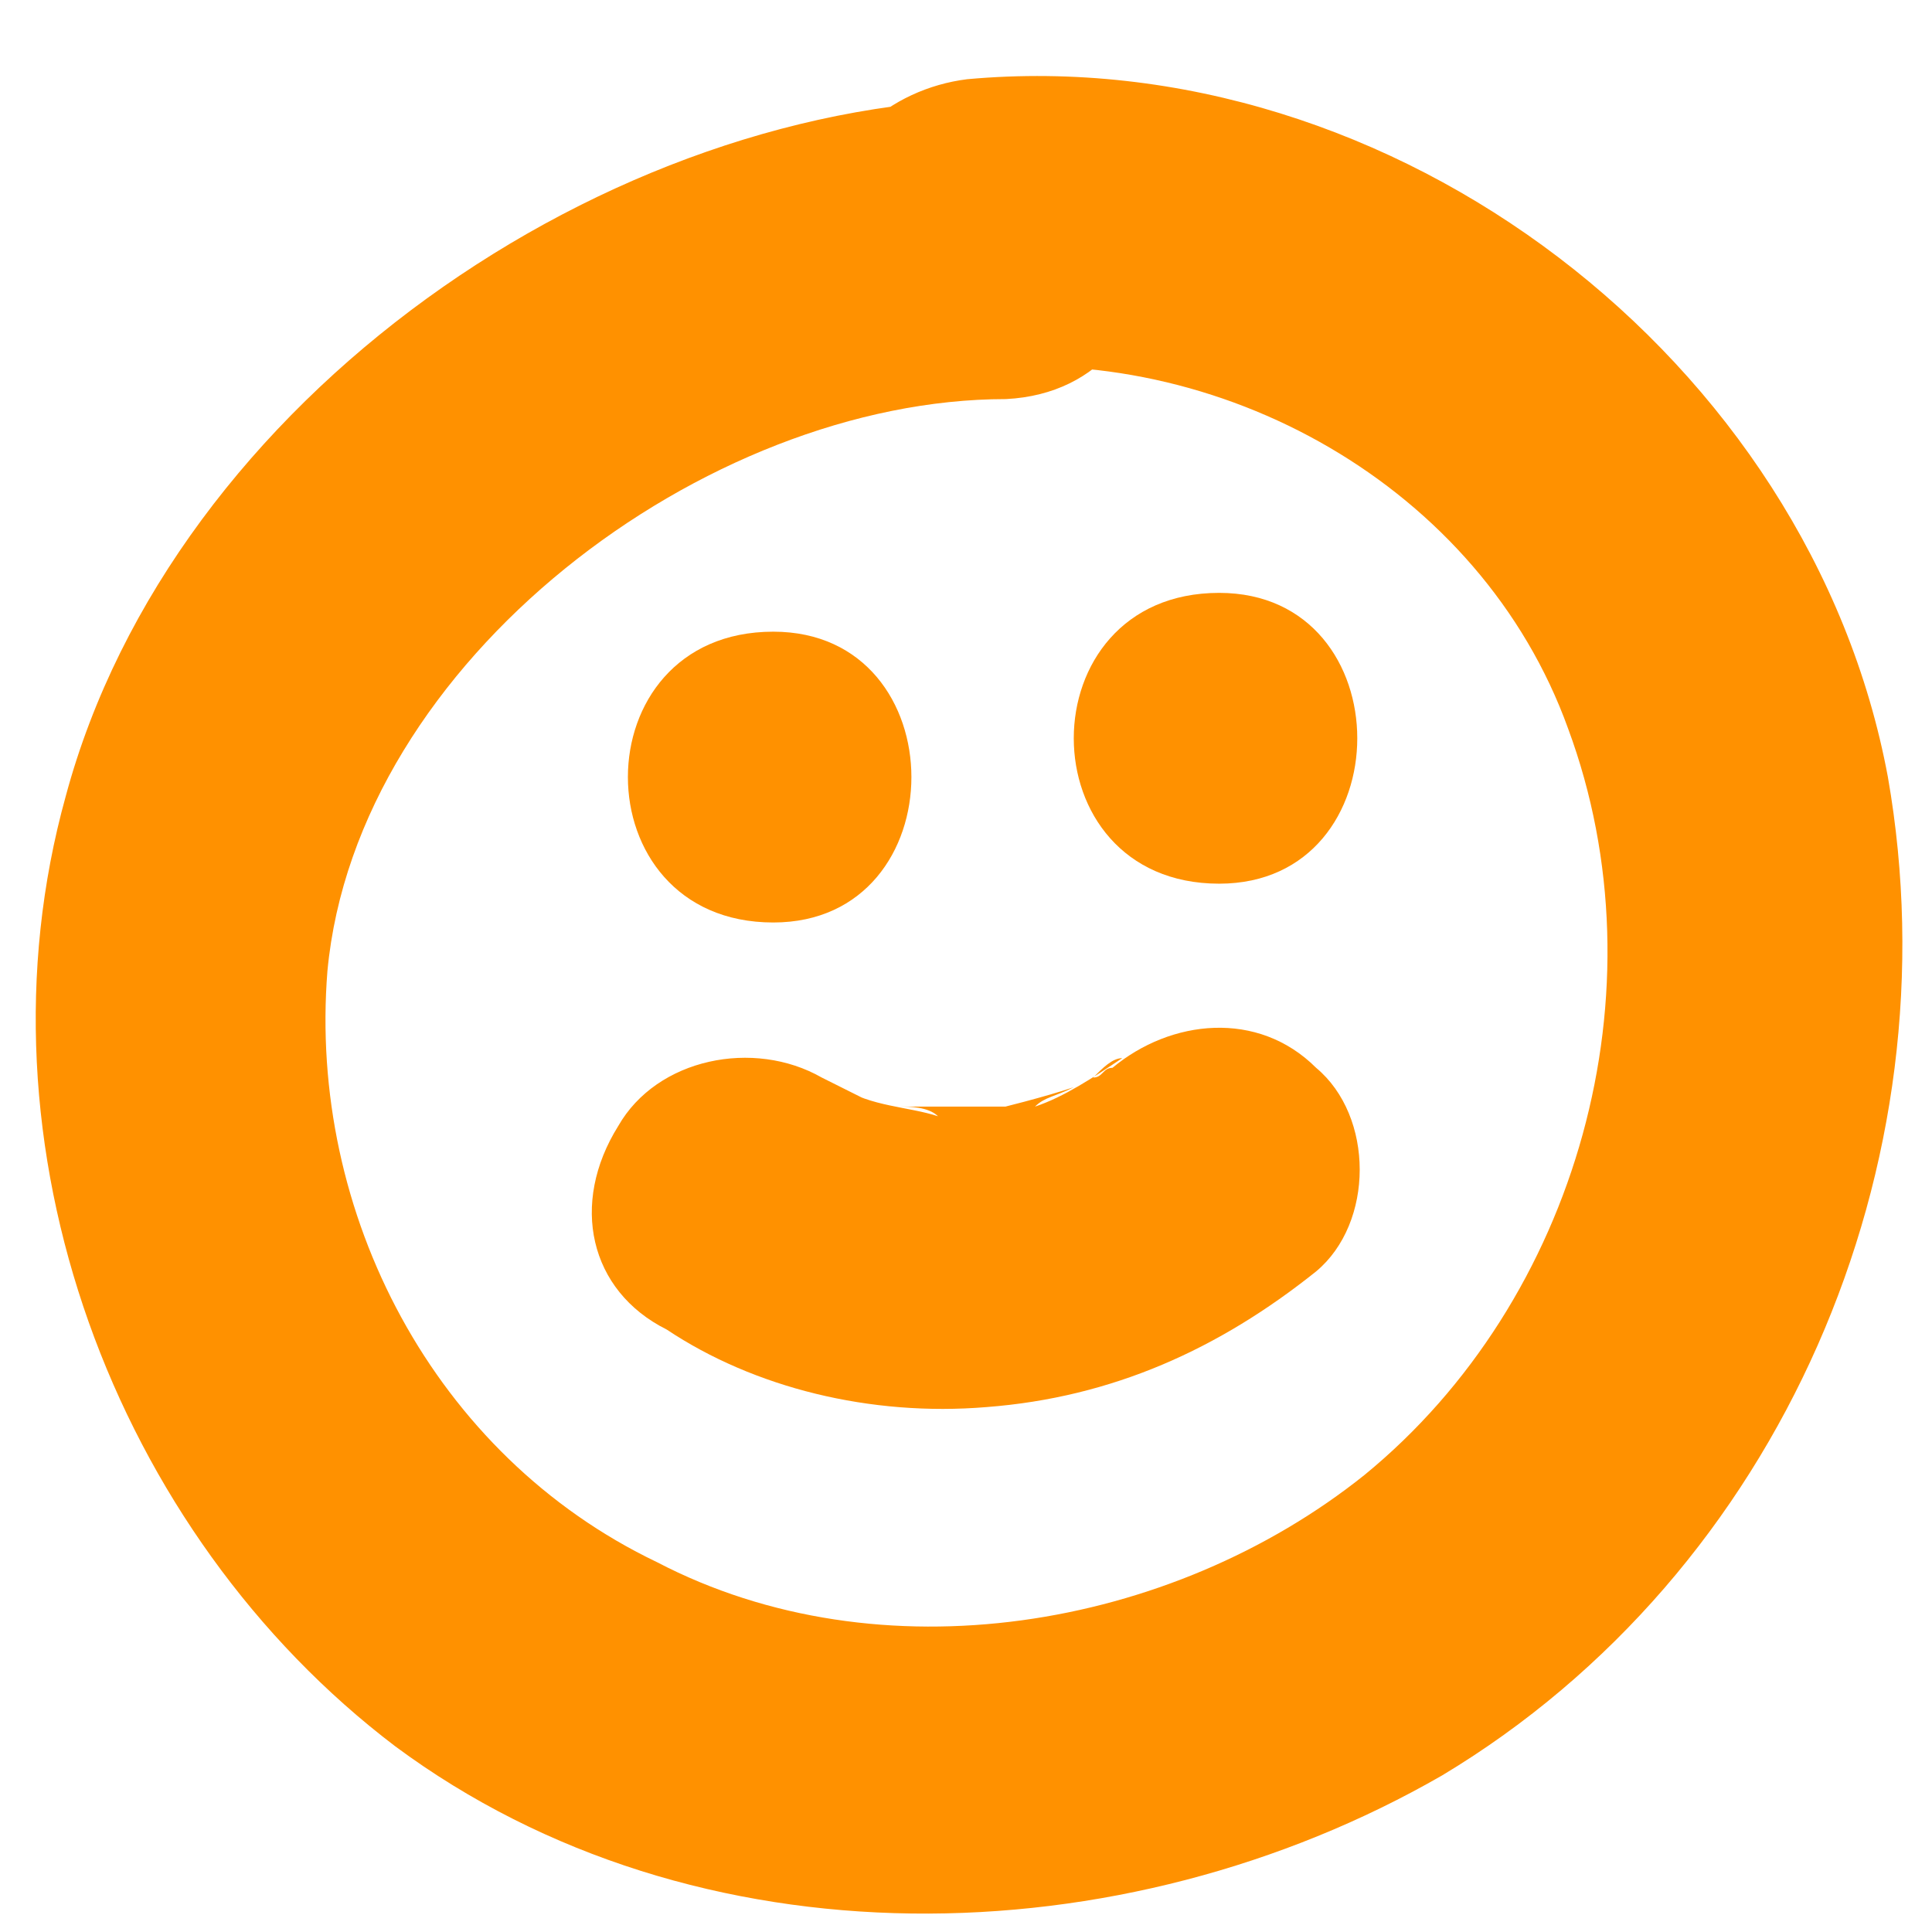
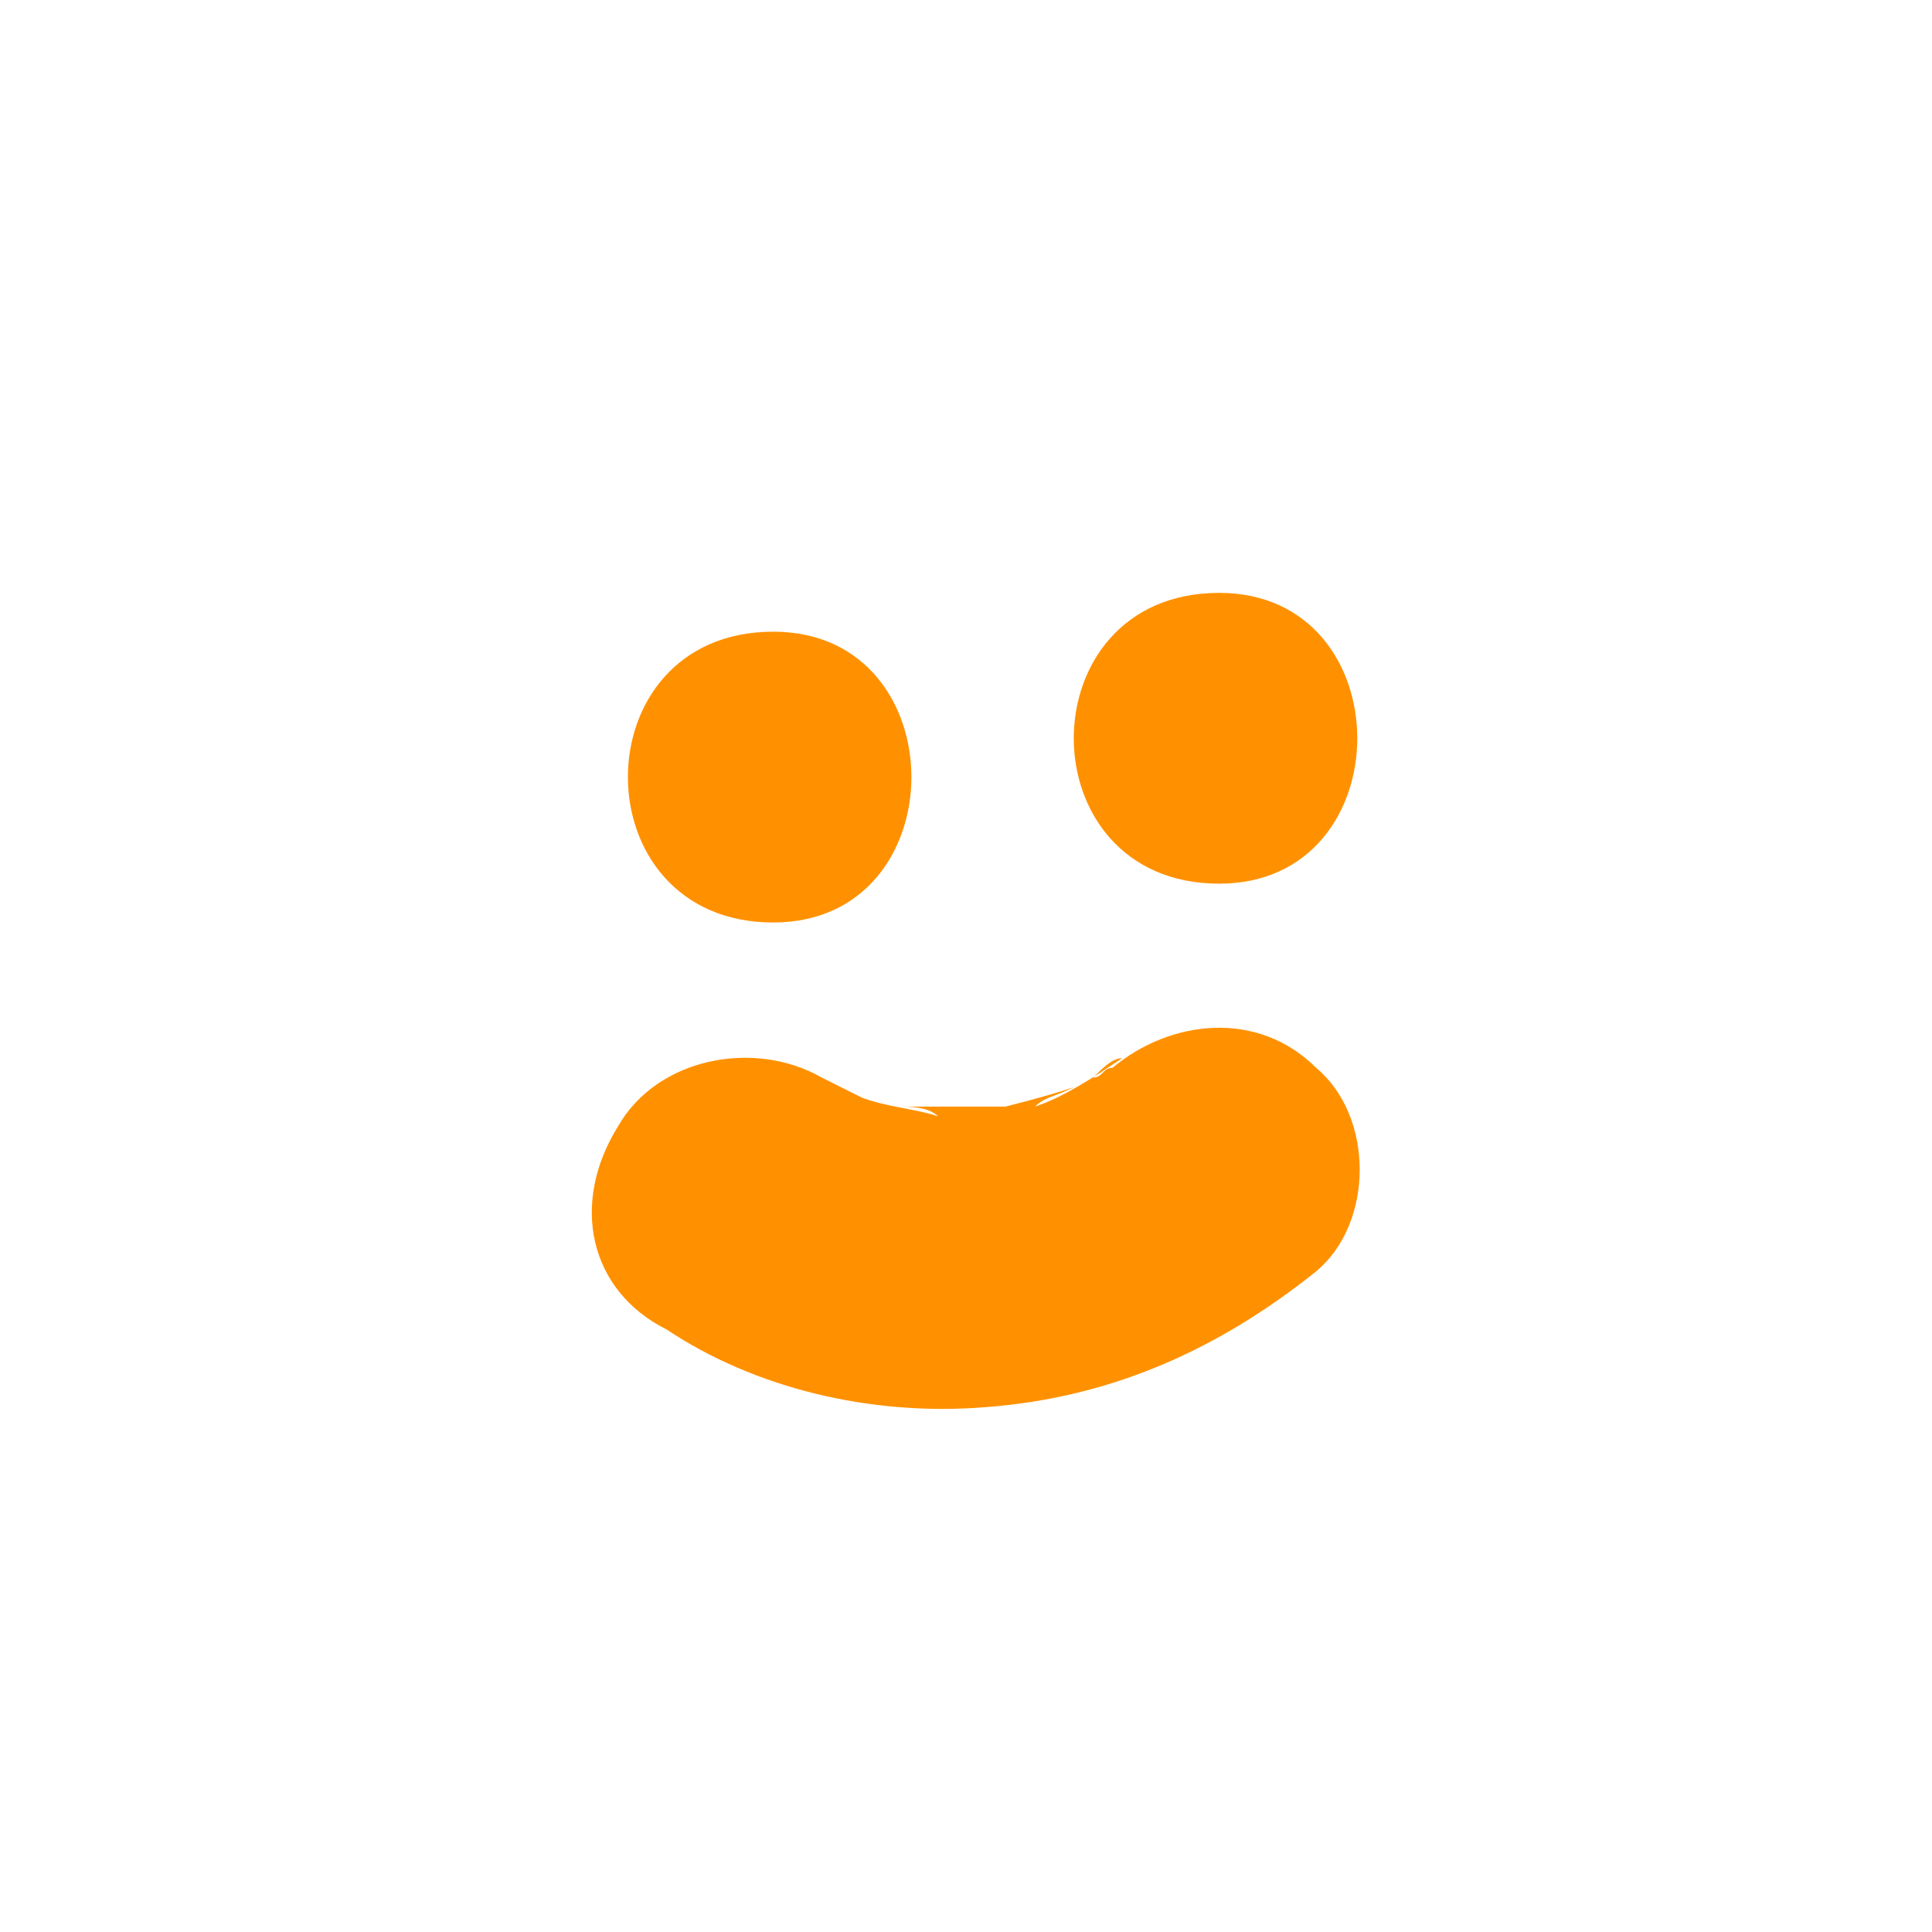
<svg xmlns="http://www.w3.org/2000/svg" width="23" height="23" viewBox="0 0 23 23" fill="none">
-   <path d="M11.975 1.174C7.244 1.174 2.052 4.751 0.782 9.481C-0.371 13.635 1.359 18.251 4.706 20.79C8.283 23.443 13.36 23.328 17.168 21.136C21.206 18.712 23.283 13.866 22.475 9.251C21.552 4.289 16.591 0.481 11.514 0.943C10.59 1.058 9.783 1.75 9.783 2.674C9.783 3.481 10.59 4.52 11.514 4.404C14.514 4.058 17.629 5.789 18.668 8.674C19.822 11.789 18.783 15.482 16.244 17.559C13.937 19.405 10.475 19.982 7.821 18.597C5.167 17.328 3.667 14.443 3.898 11.559C4.244 7.866 8.398 4.751 11.975 4.751C14.283 4.635 14.283 1.174 11.975 1.174Z" fill="#FF9100" />
  <path d="M7.937 15.828C8.975 16.52 10.36 16.866 11.744 16.751C13.244 16.636 14.514 16.059 15.668 15.136C16.36 14.559 16.36 13.289 15.668 12.712C14.975 12.02 13.937 12.135 13.244 12.712C13.129 12.712 13.129 12.828 13.014 12.828C13.129 12.712 13.244 12.597 13.36 12.597C13.014 12.828 12.667 13.059 12.321 13.174C12.437 13.059 12.552 13.059 12.783 12.943C12.437 13.059 11.975 13.174 11.514 13.289C11.629 13.289 11.86 13.289 11.975 13.174C11.514 13.174 11.167 13.174 10.706 13.174C10.821 13.174 11.052 13.174 11.167 13.289C10.821 13.174 10.36 13.174 10.014 12.943C10.129 13.059 10.244 13.059 10.475 13.174C10.244 13.059 10.014 12.943 9.783 12.828C8.975 12.366 7.821 12.597 7.36 13.405C6.783 14.328 7.013 15.366 7.937 15.828Z" fill="#FF9100" />
  <path d="M9.206 10.982C11.398 10.982 11.398 7.52 9.206 7.52C6.898 7.52 6.898 10.982 9.206 10.982Z" fill="#FF9100" />
  <path d="M14.514 10.52C16.706 10.52 16.706 7.058 14.514 7.058C12.206 7.058 12.206 10.52 14.514 10.52Z" fill="#FF9100" />
</svg>